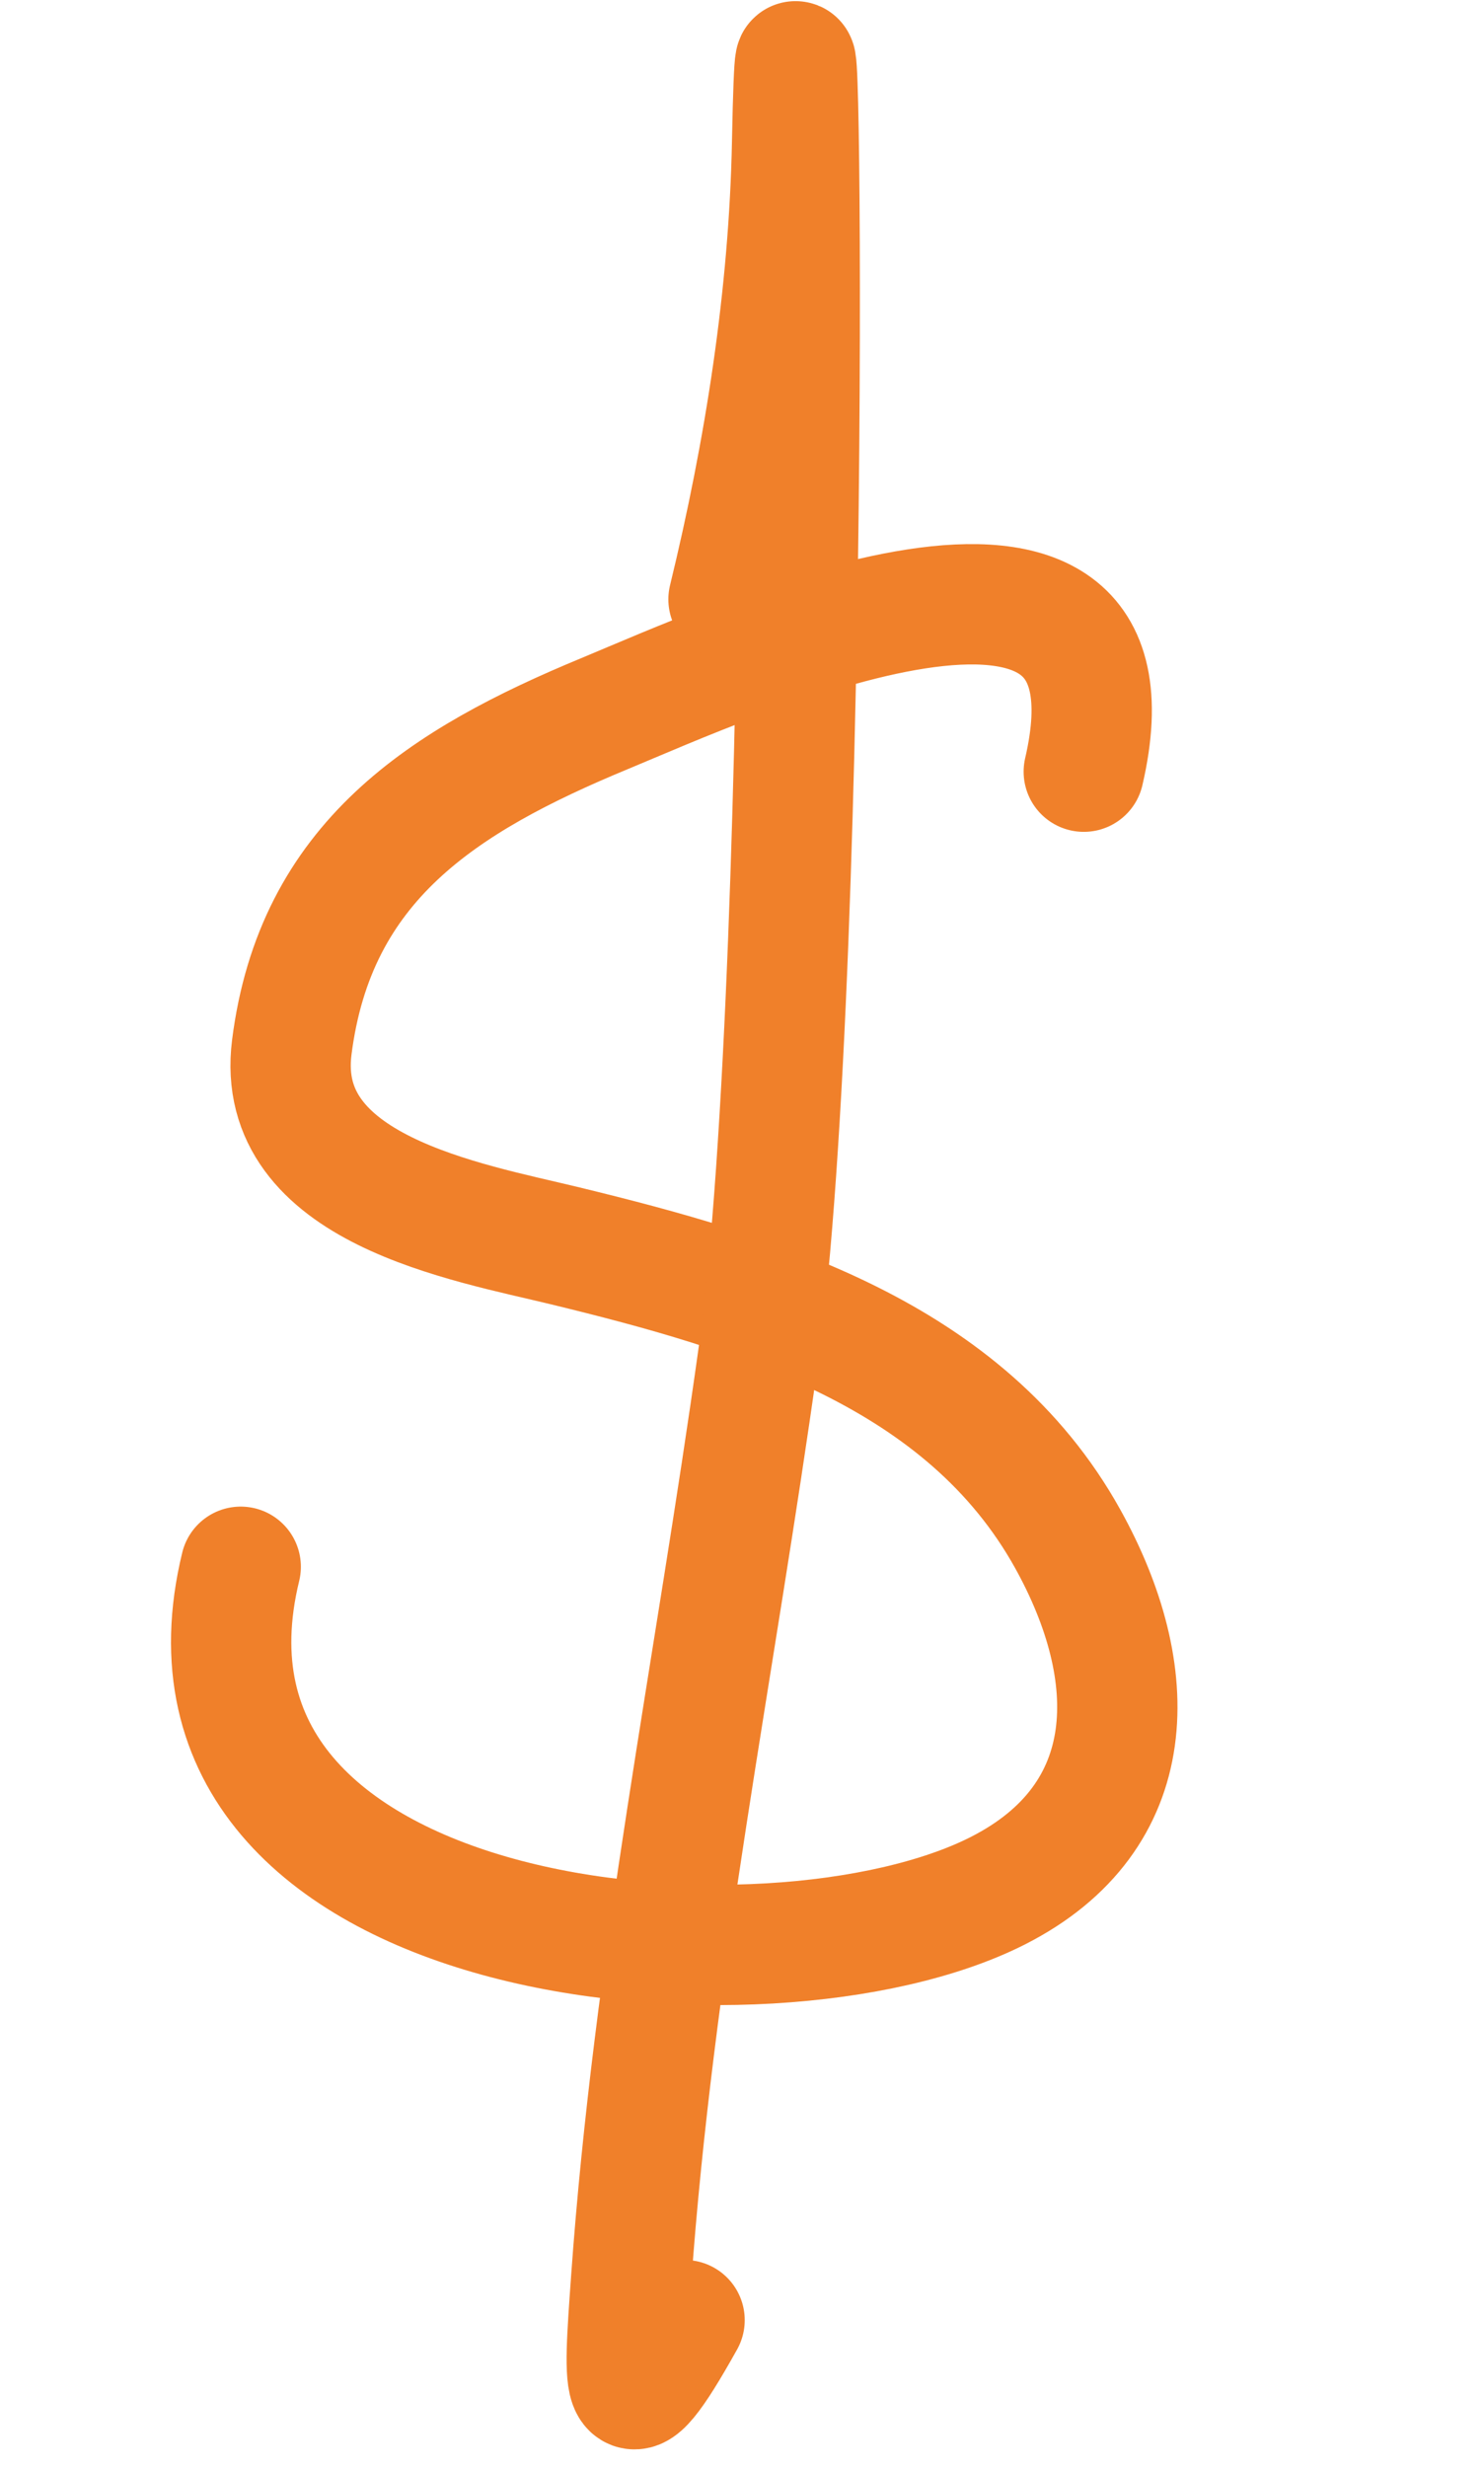
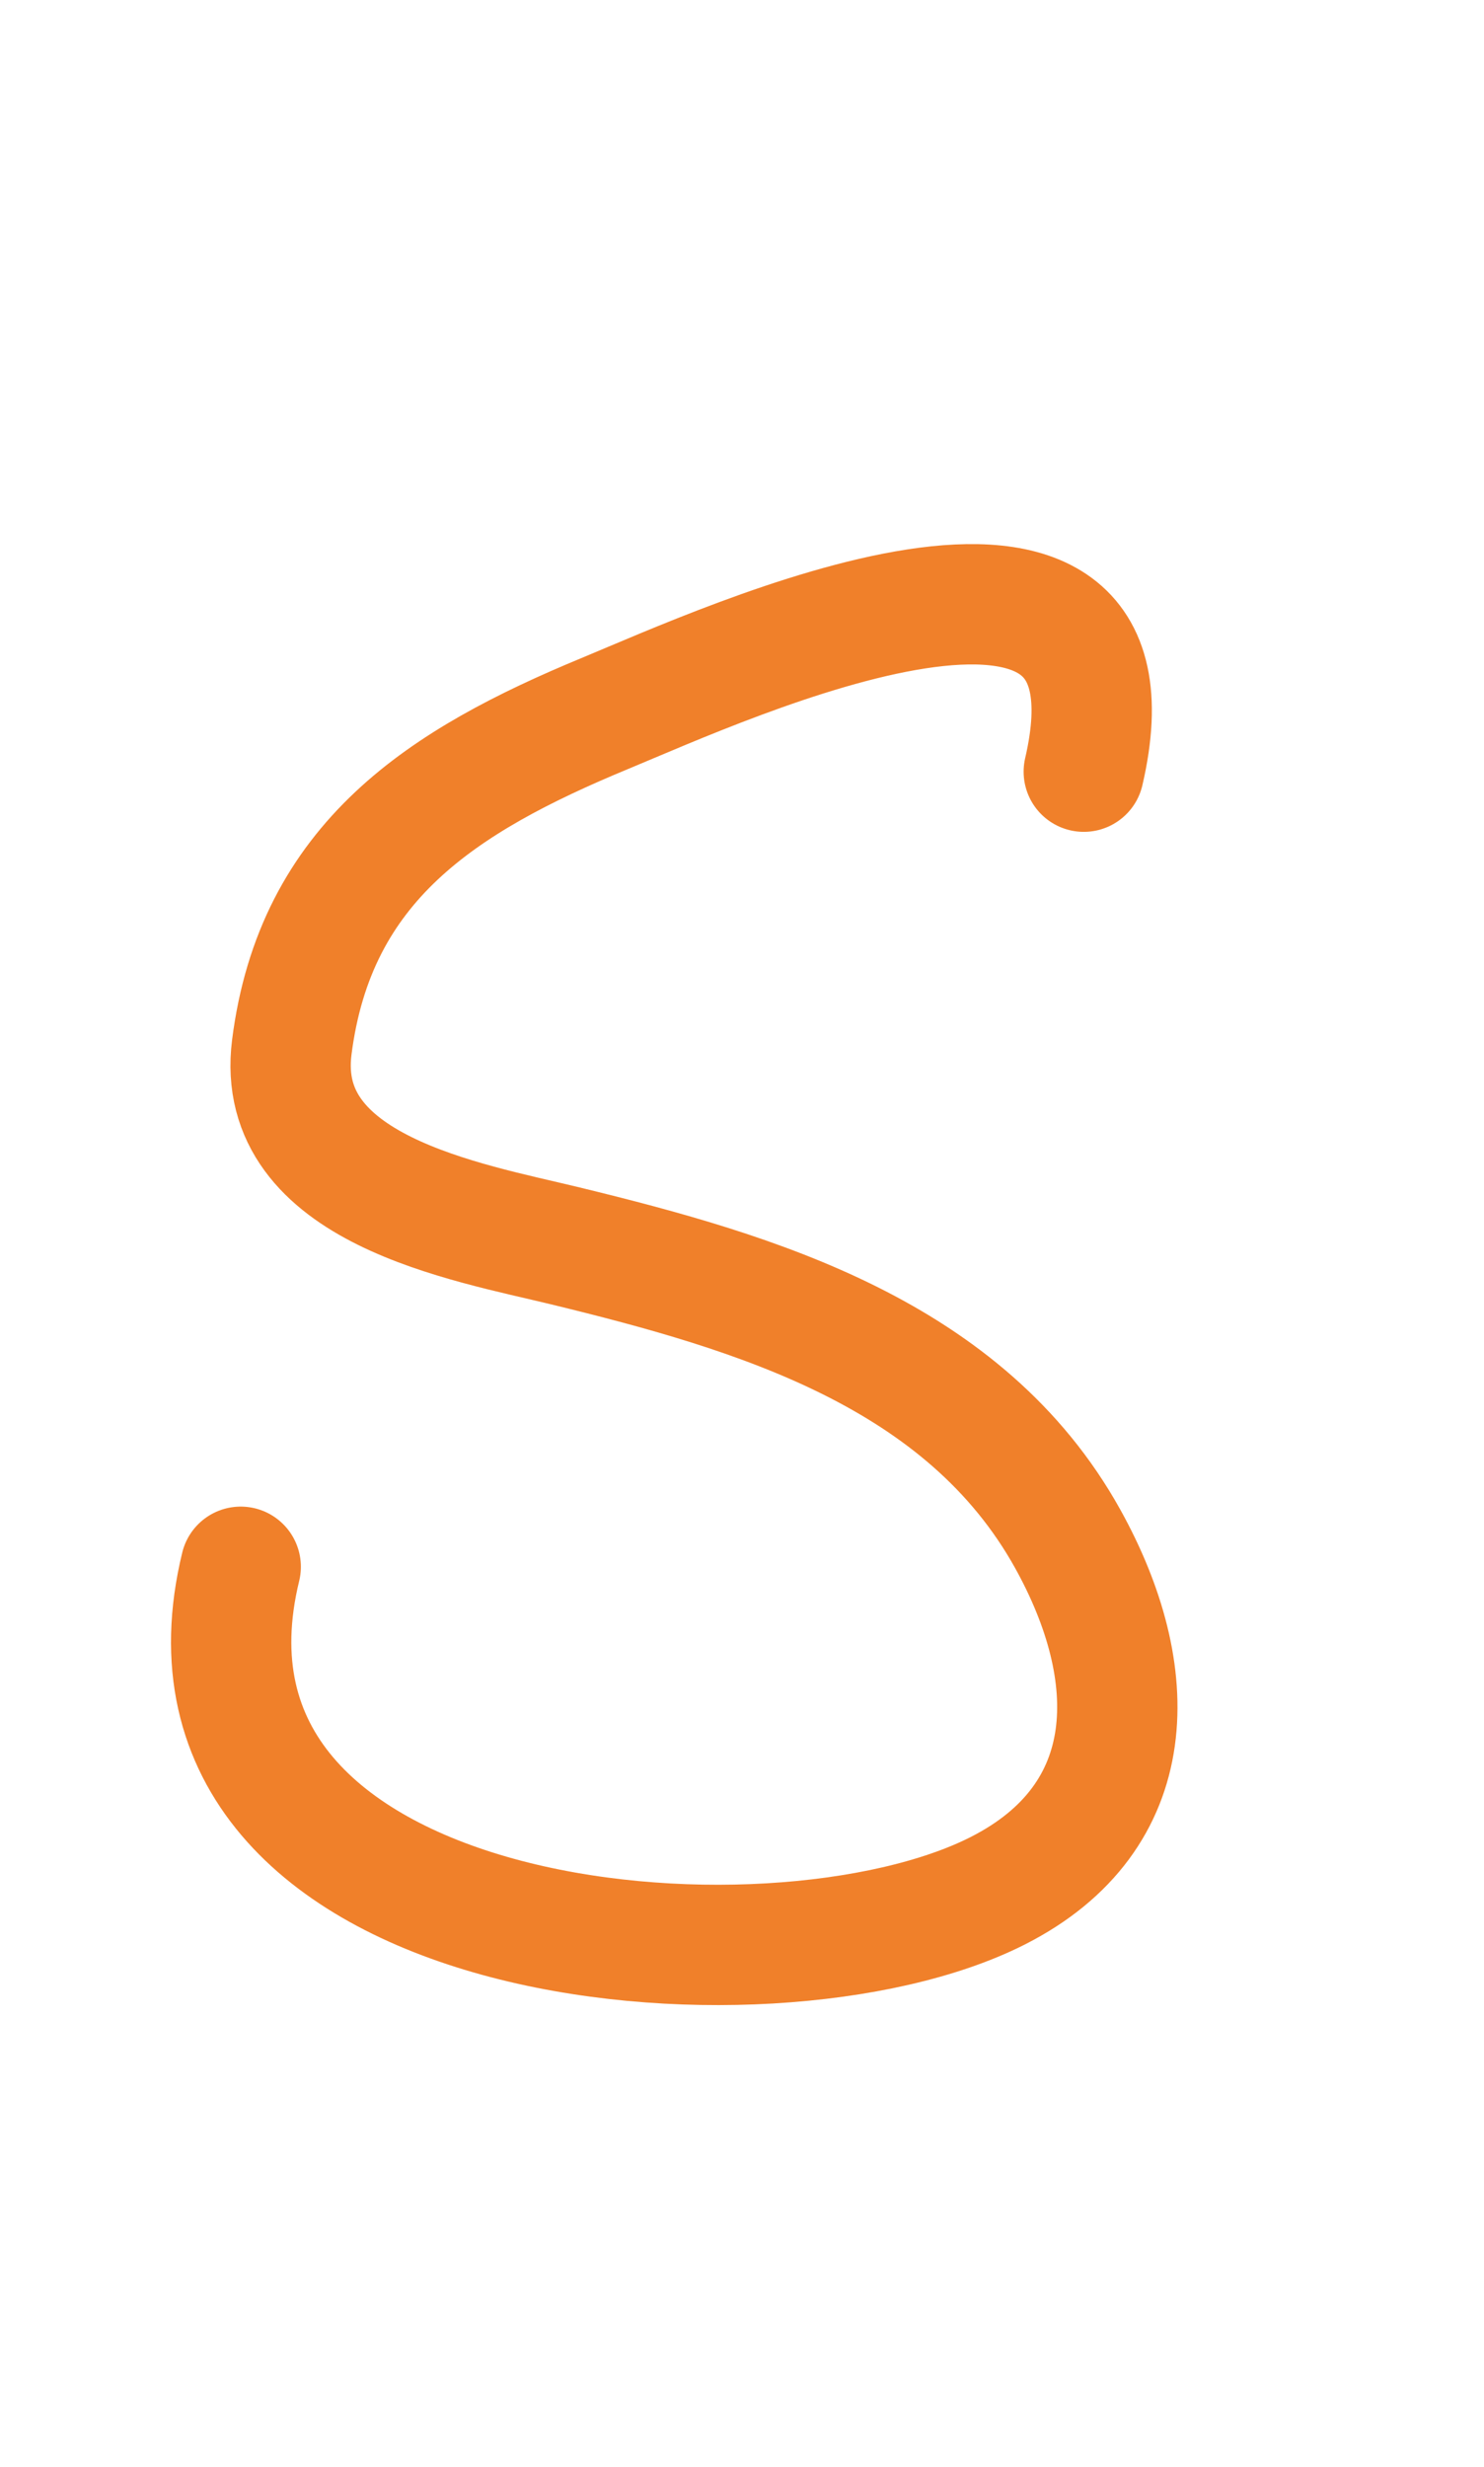
<svg xmlns="http://www.w3.org/2000/svg" width="74" height="123" viewBox="0 0 74 123" fill="none">
  <path d="M54.043 38.471C57.592 23.197 36.187 33.075 30.166 35.568C22.067 38.921 15.722 42.957 14.55 52.211C13.651 59.312 23.271 60.915 28.198 62.114C37.733 64.435 48.124 67.497 53.244 76.721C56.969 83.431 56.992 90.58 49.766 94.254C38.315 100.076 7.331 97.3 12.003 78.109" stroke="#F0802A" stroke-width="6" stroke-linecap="round" stroke-linejoin="round" />
-   <path d="M36.328 29.88C38.129 22.483 39.35 14.736 39.499 7.105C39.893 -13.058 40.598 47.608 37.811 67.582C35.648 83.08 32.582 98.075 31.47 113.681C31.071 119.286 30.877 121.514 34.136 115.667" stroke="#F0802A" stroke-width="6" stroke-linecap="round" stroke-linejoin="round" />
</svg>